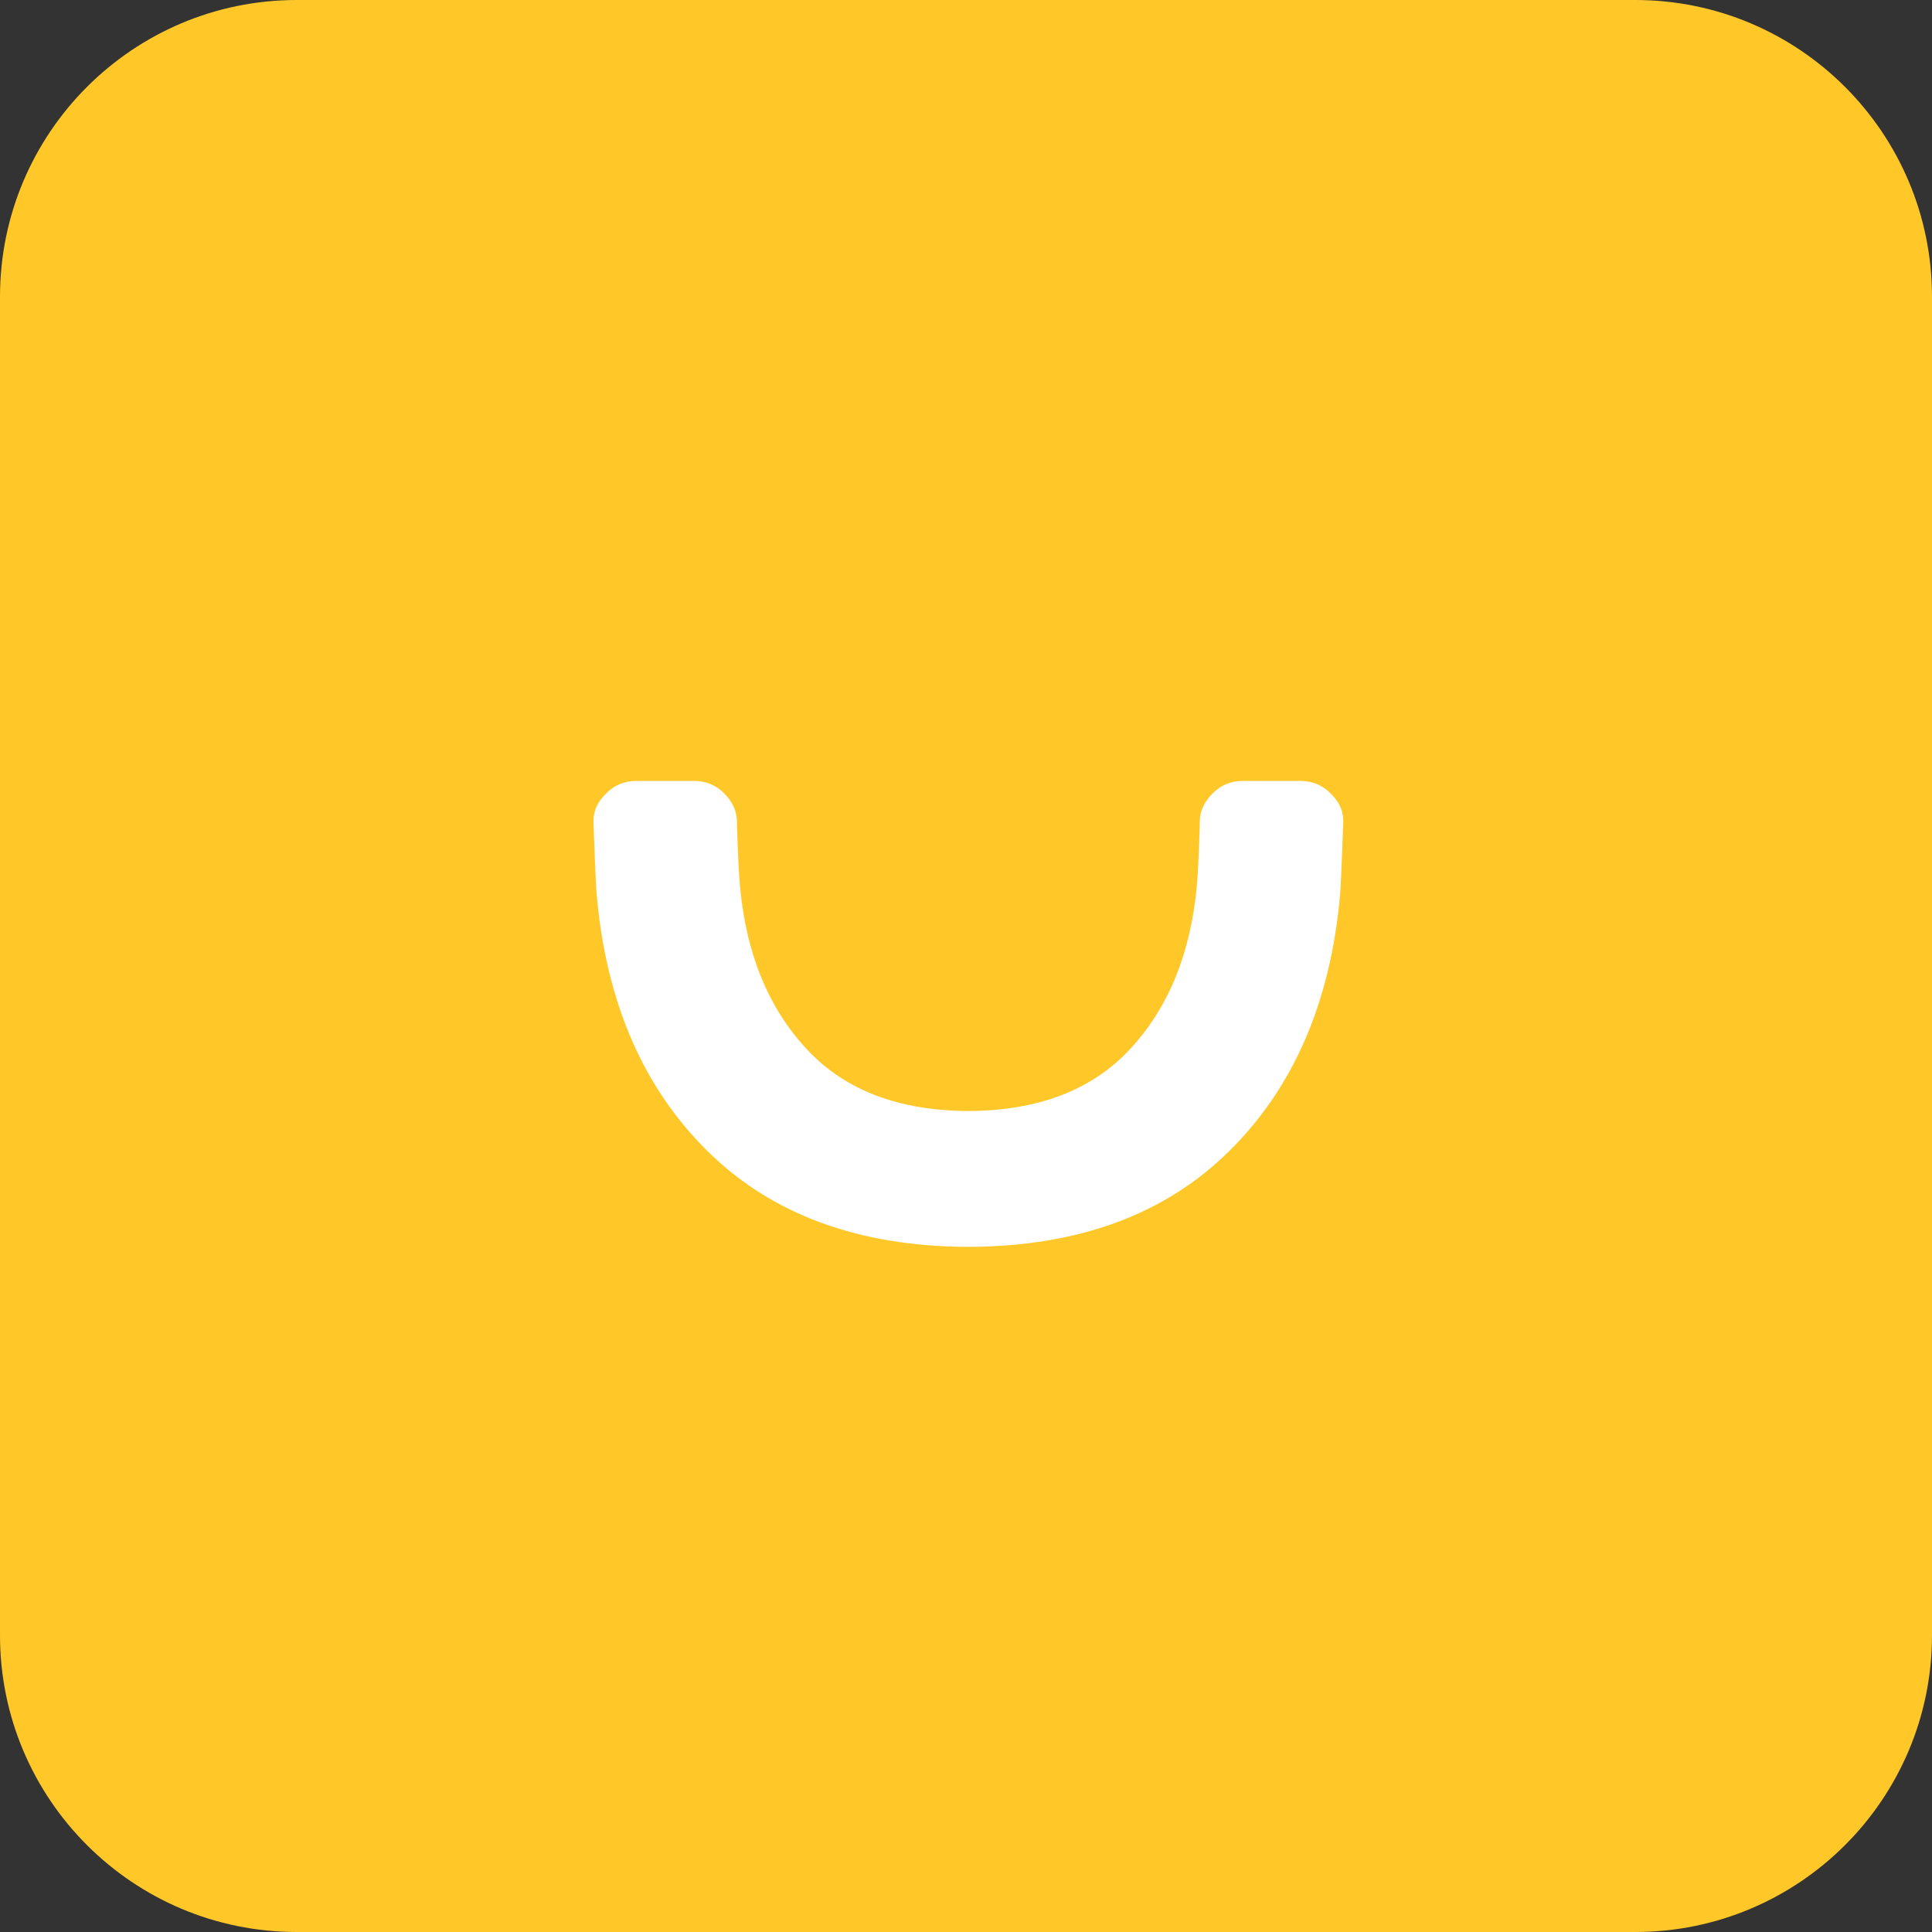
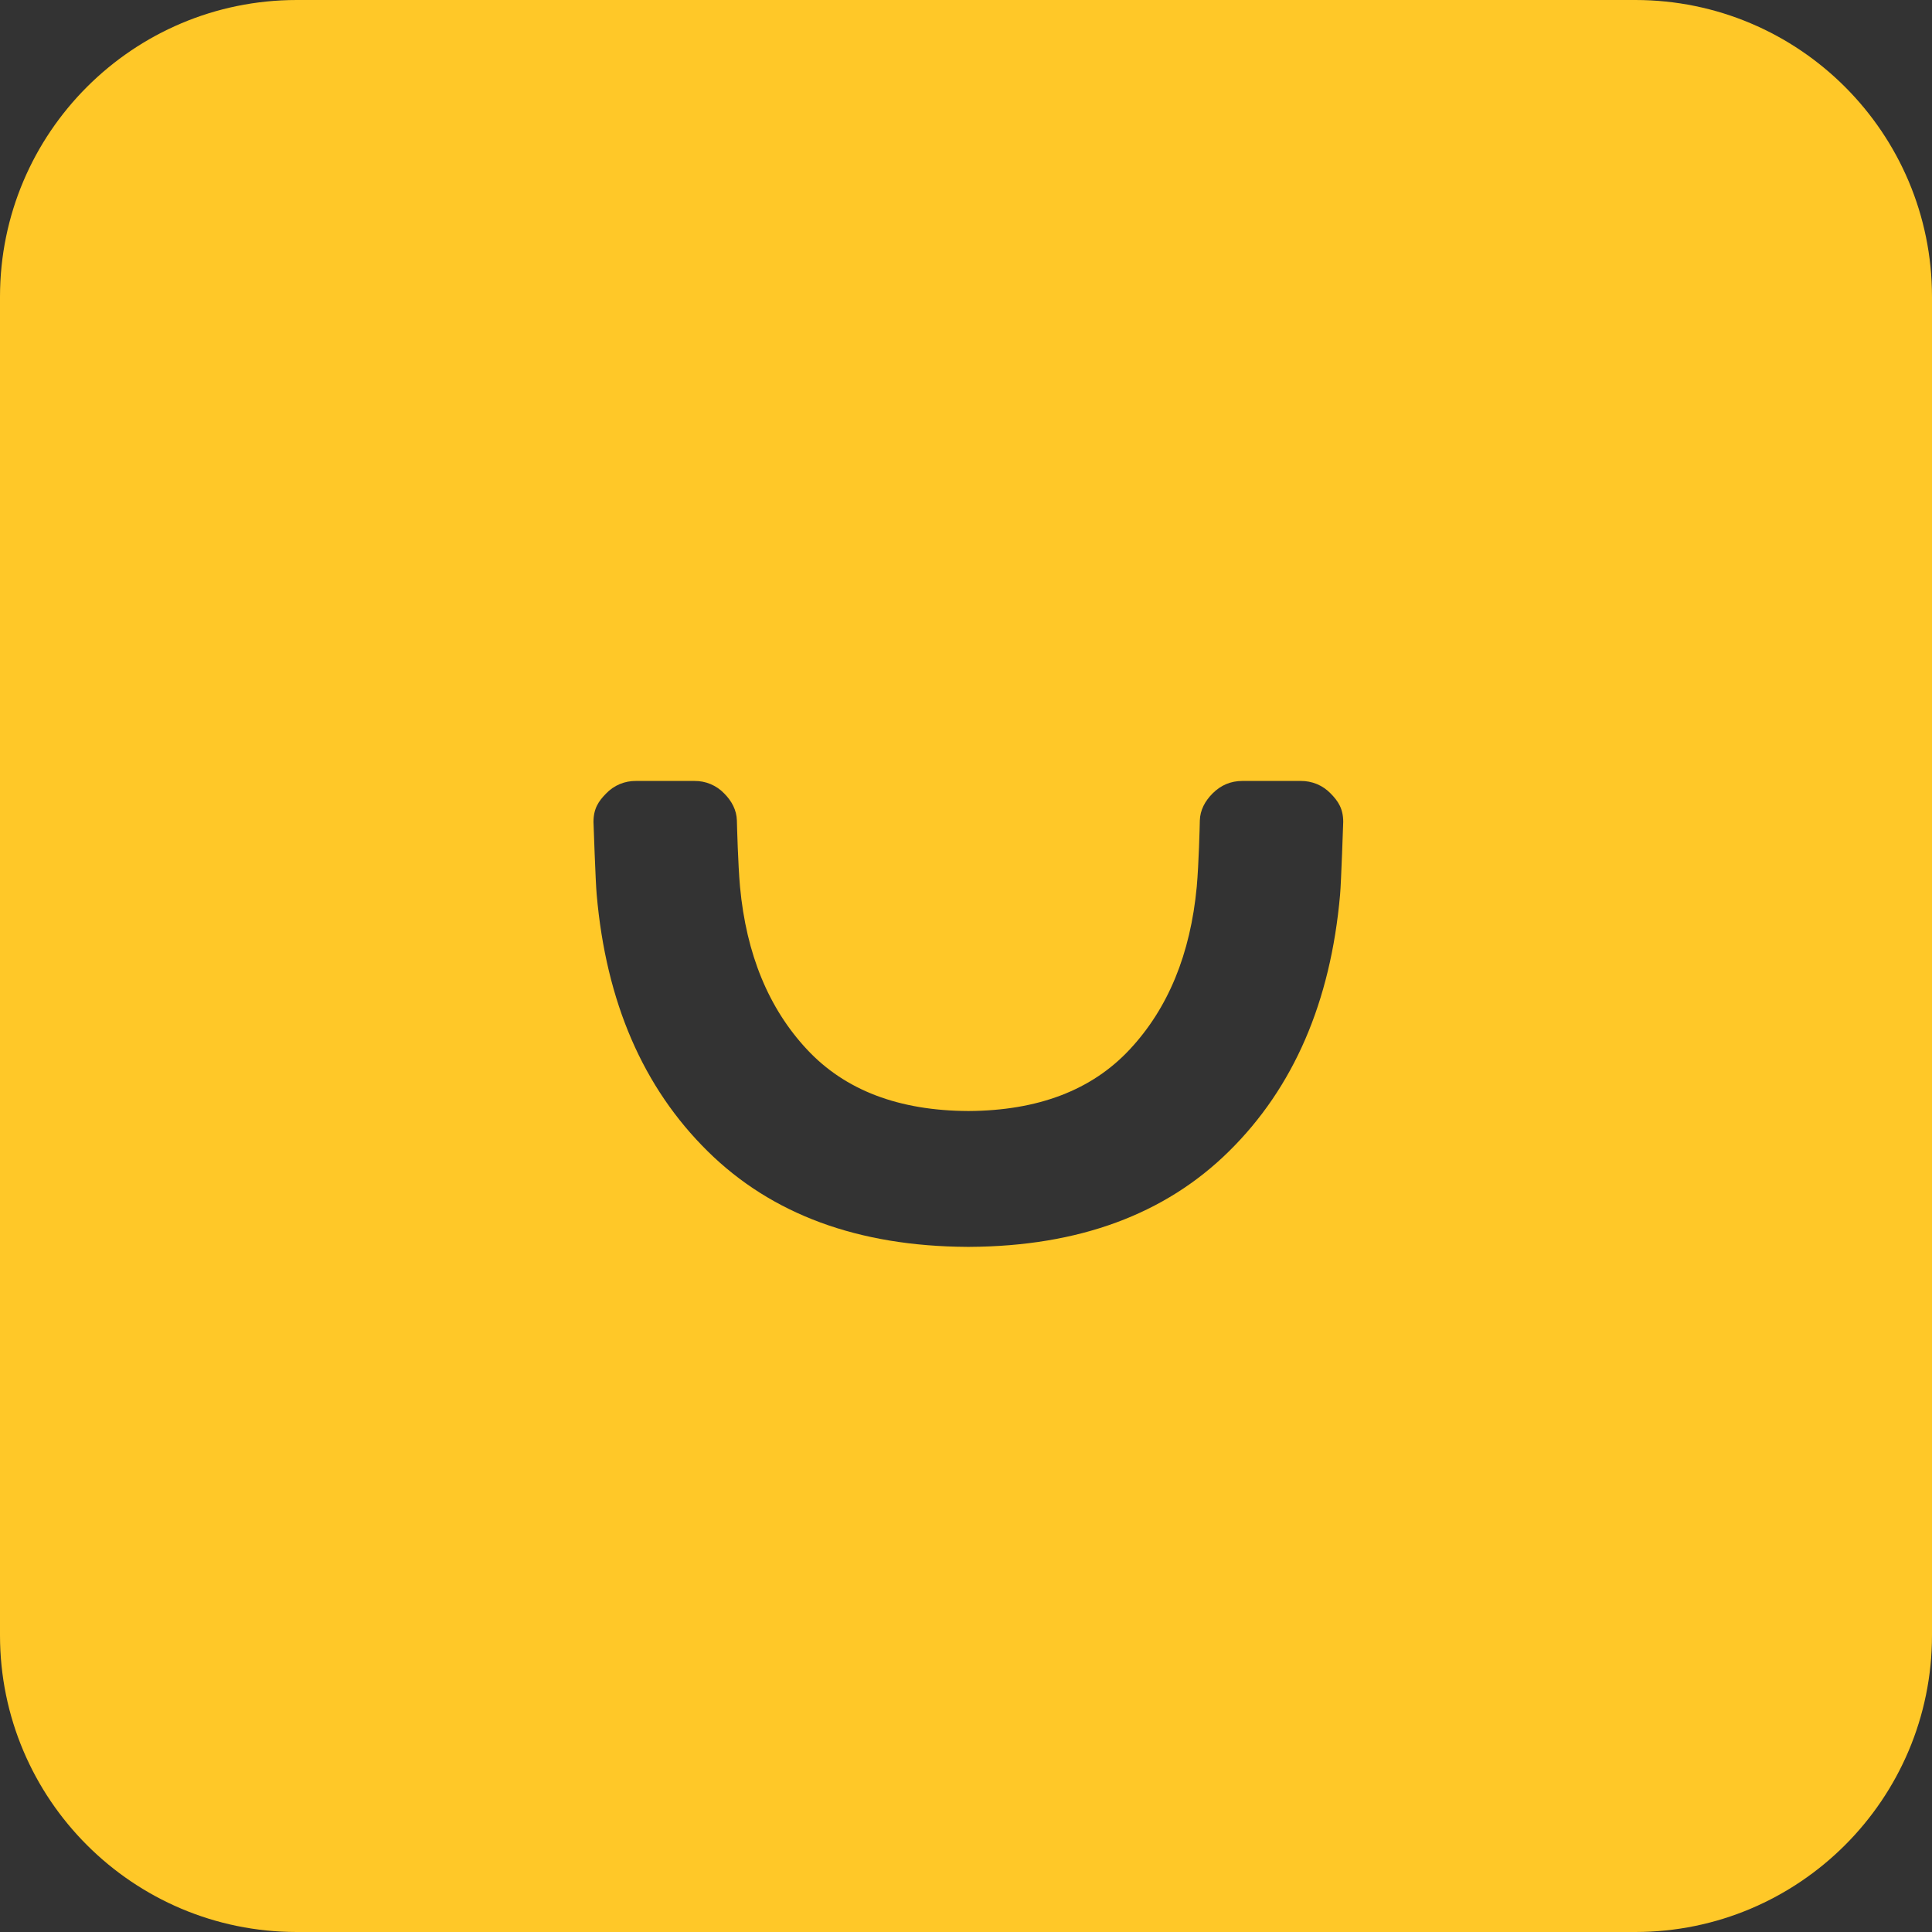
<svg xmlns="http://www.w3.org/2000/svg" width="32" height="32" viewBox="0 0 32 32" fill="none">
  <rect x="0" y="0" width="32" height="32" fill="#333333" stroke="none" />
-   <path fill-rule="evenodd" clip-rule="evenodd" d="M8.278 8.278H24.059V24.059H8.278V8.278Z" fill="white" />
-   <path d="M0 4.916C0 2.201 2.202 0 4.916 0H27.085C29.799 0 32 2.202 32 4.916V27.085C32 29.799 29.798 32 27.085 32H4.915C2.201 32 0 29.798 0 27.085V4.915V4.916ZM21.543 12.935H20.578C20.386 12.935 20.221 13.004 20.083 13.143C19.957 13.27 19.878 13.419 19.873 13.589C19.871 13.693 19.856 14.303 19.822 14.688C19.717 15.804 19.347 16.702 18.712 17.382C18.083 18.057 17.192 18.396 16.04 18.402C14.887 18.397 13.996 18.058 13.366 17.382C12.731 16.702 12.361 15.804 12.257 14.688C12.223 14.303 12.208 13.693 12.205 13.589C12.2 13.419 12.122 13.27 11.996 13.143C11.932 13.076 11.855 13.023 11.769 12.987C11.684 12.951 11.592 12.934 11.5 12.935H10.535C10.443 12.934 10.351 12.951 10.265 12.987C10.18 13.023 10.103 13.076 10.039 13.143C9.913 13.27 9.83 13.395 9.83 13.614C9.83 13.614 9.864 14.617 9.883 14.817C10.039 16.598 10.652 18.014 11.722 19.069C12.782 20.115 14.214 20.642 16.018 20.652L16.061 20.652C17.864 20.642 19.296 20.115 20.356 19.069C21.426 18.014 22.039 16.597 22.196 14.818C22.214 14.617 22.248 13.614 22.248 13.614C22.248 13.395 22.165 13.27 22.04 13.143C21.976 13.076 21.898 13.023 21.813 12.987C21.728 12.952 21.636 12.934 21.543 12.935V12.935Z" fill="#FFC828" />
+   <path d="M0 4.916C0 2.201 2.202 0 4.916 0H27.085C29.799 0 32 2.202 32 4.916V27.085C32 29.799 29.798 32 27.085 32H4.915C2.201 32 0 29.798 0 27.085V4.915V4.916ZM21.543 12.935H20.578C20.386 12.935 20.221 13.004 20.083 13.143C19.957 13.27 19.878 13.419 19.873 13.589C19.871 13.693 19.856 14.303 19.822 14.688C19.717 15.804 19.347 16.702 18.712 17.382C18.083 18.057 17.192 18.396 16.04 18.402C14.887 18.397 13.996 18.058 13.366 17.382C12.731 16.702 12.361 15.804 12.257 14.688C12.223 14.303 12.208 13.693 12.205 13.589C12.2 13.419 12.122 13.27 11.996 13.143C11.932 13.076 11.855 13.023 11.769 12.987C11.684 12.951 11.592 12.934 11.5 12.935H10.535C10.443 12.934 10.351 12.951 10.265 12.987C10.18 13.023 10.103 13.076 10.039 13.143C9.913 13.27 9.83 13.395 9.83 13.614C9.83 13.614 9.864 14.617 9.883 14.817C10.039 16.598 10.652 18.014 11.722 19.069C12.782 20.115 14.214 20.642 16.018 20.652L16.061 20.652C17.864 20.642 19.296 20.115 20.356 19.069C21.426 18.014 22.039 16.597 22.196 14.818C22.214 14.617 22.248 13.614 22.248 13.614C22.248 13.395 22.165 13.27 22.04 13.143C21.976 13.076 21.898 13.023 21.813 12.987C21.728 12.952 21.636 12.934 21.543 12.935Z" fill="#FFC828" />
</svg>